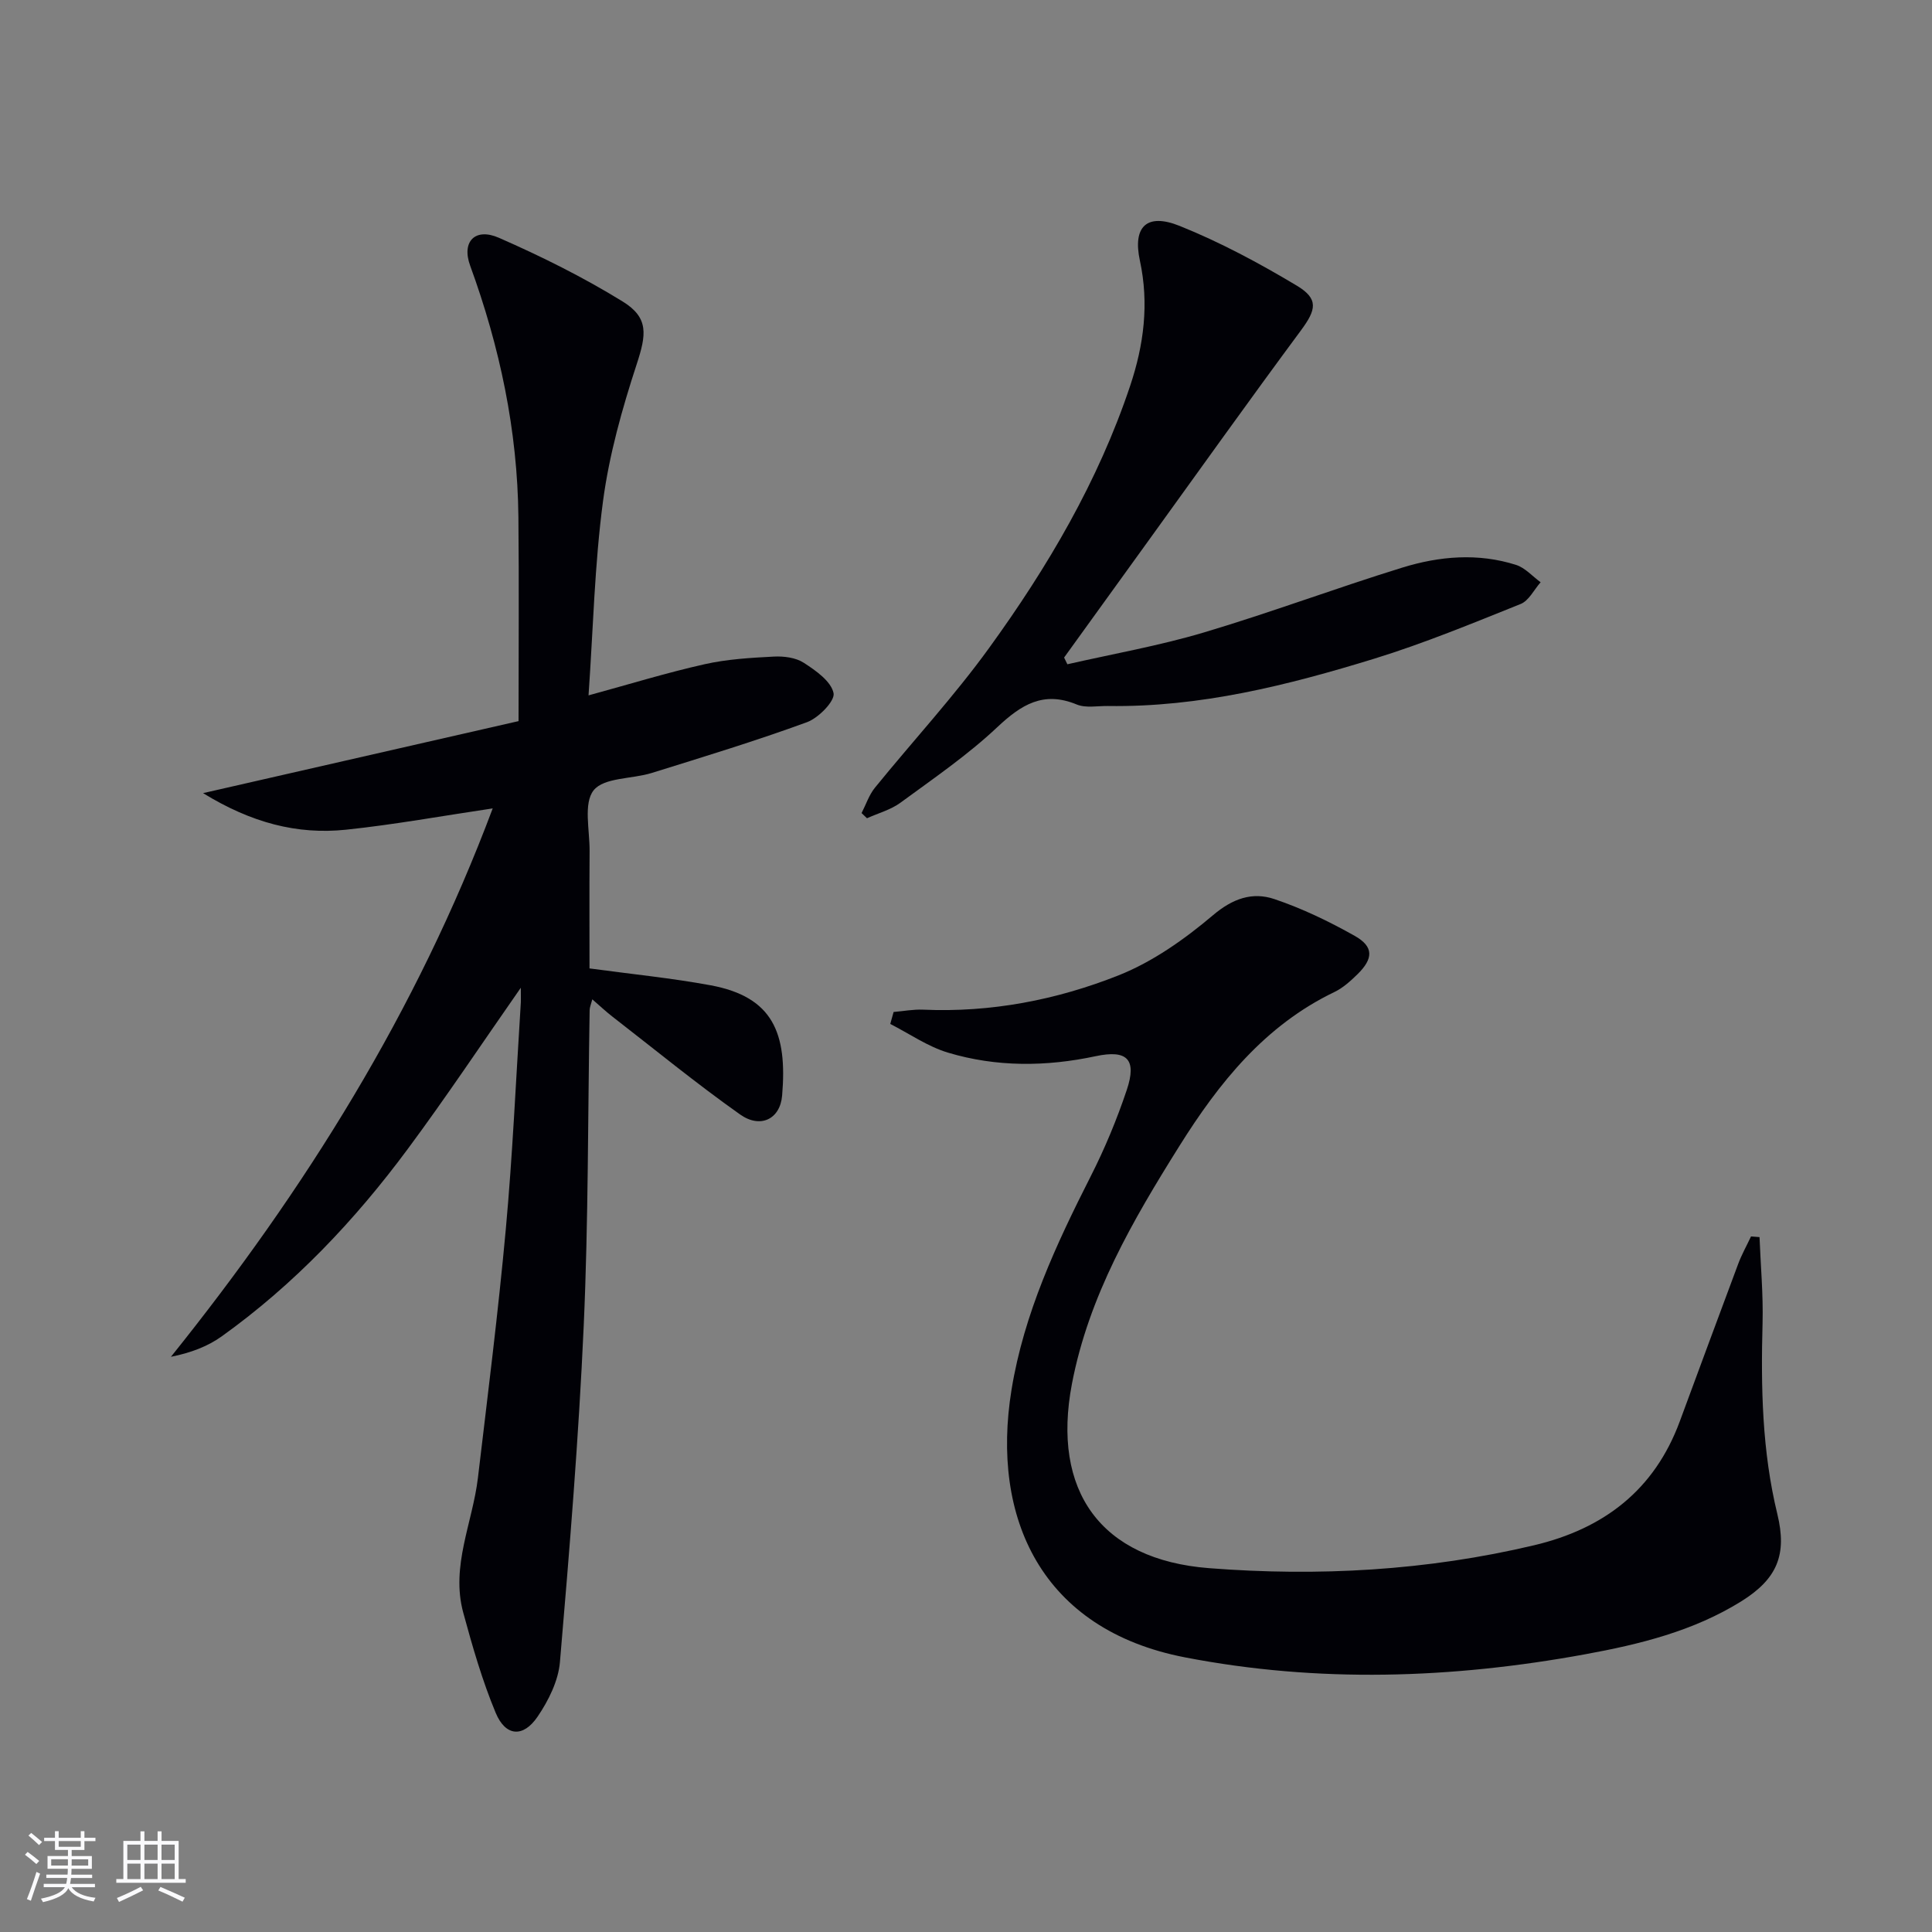
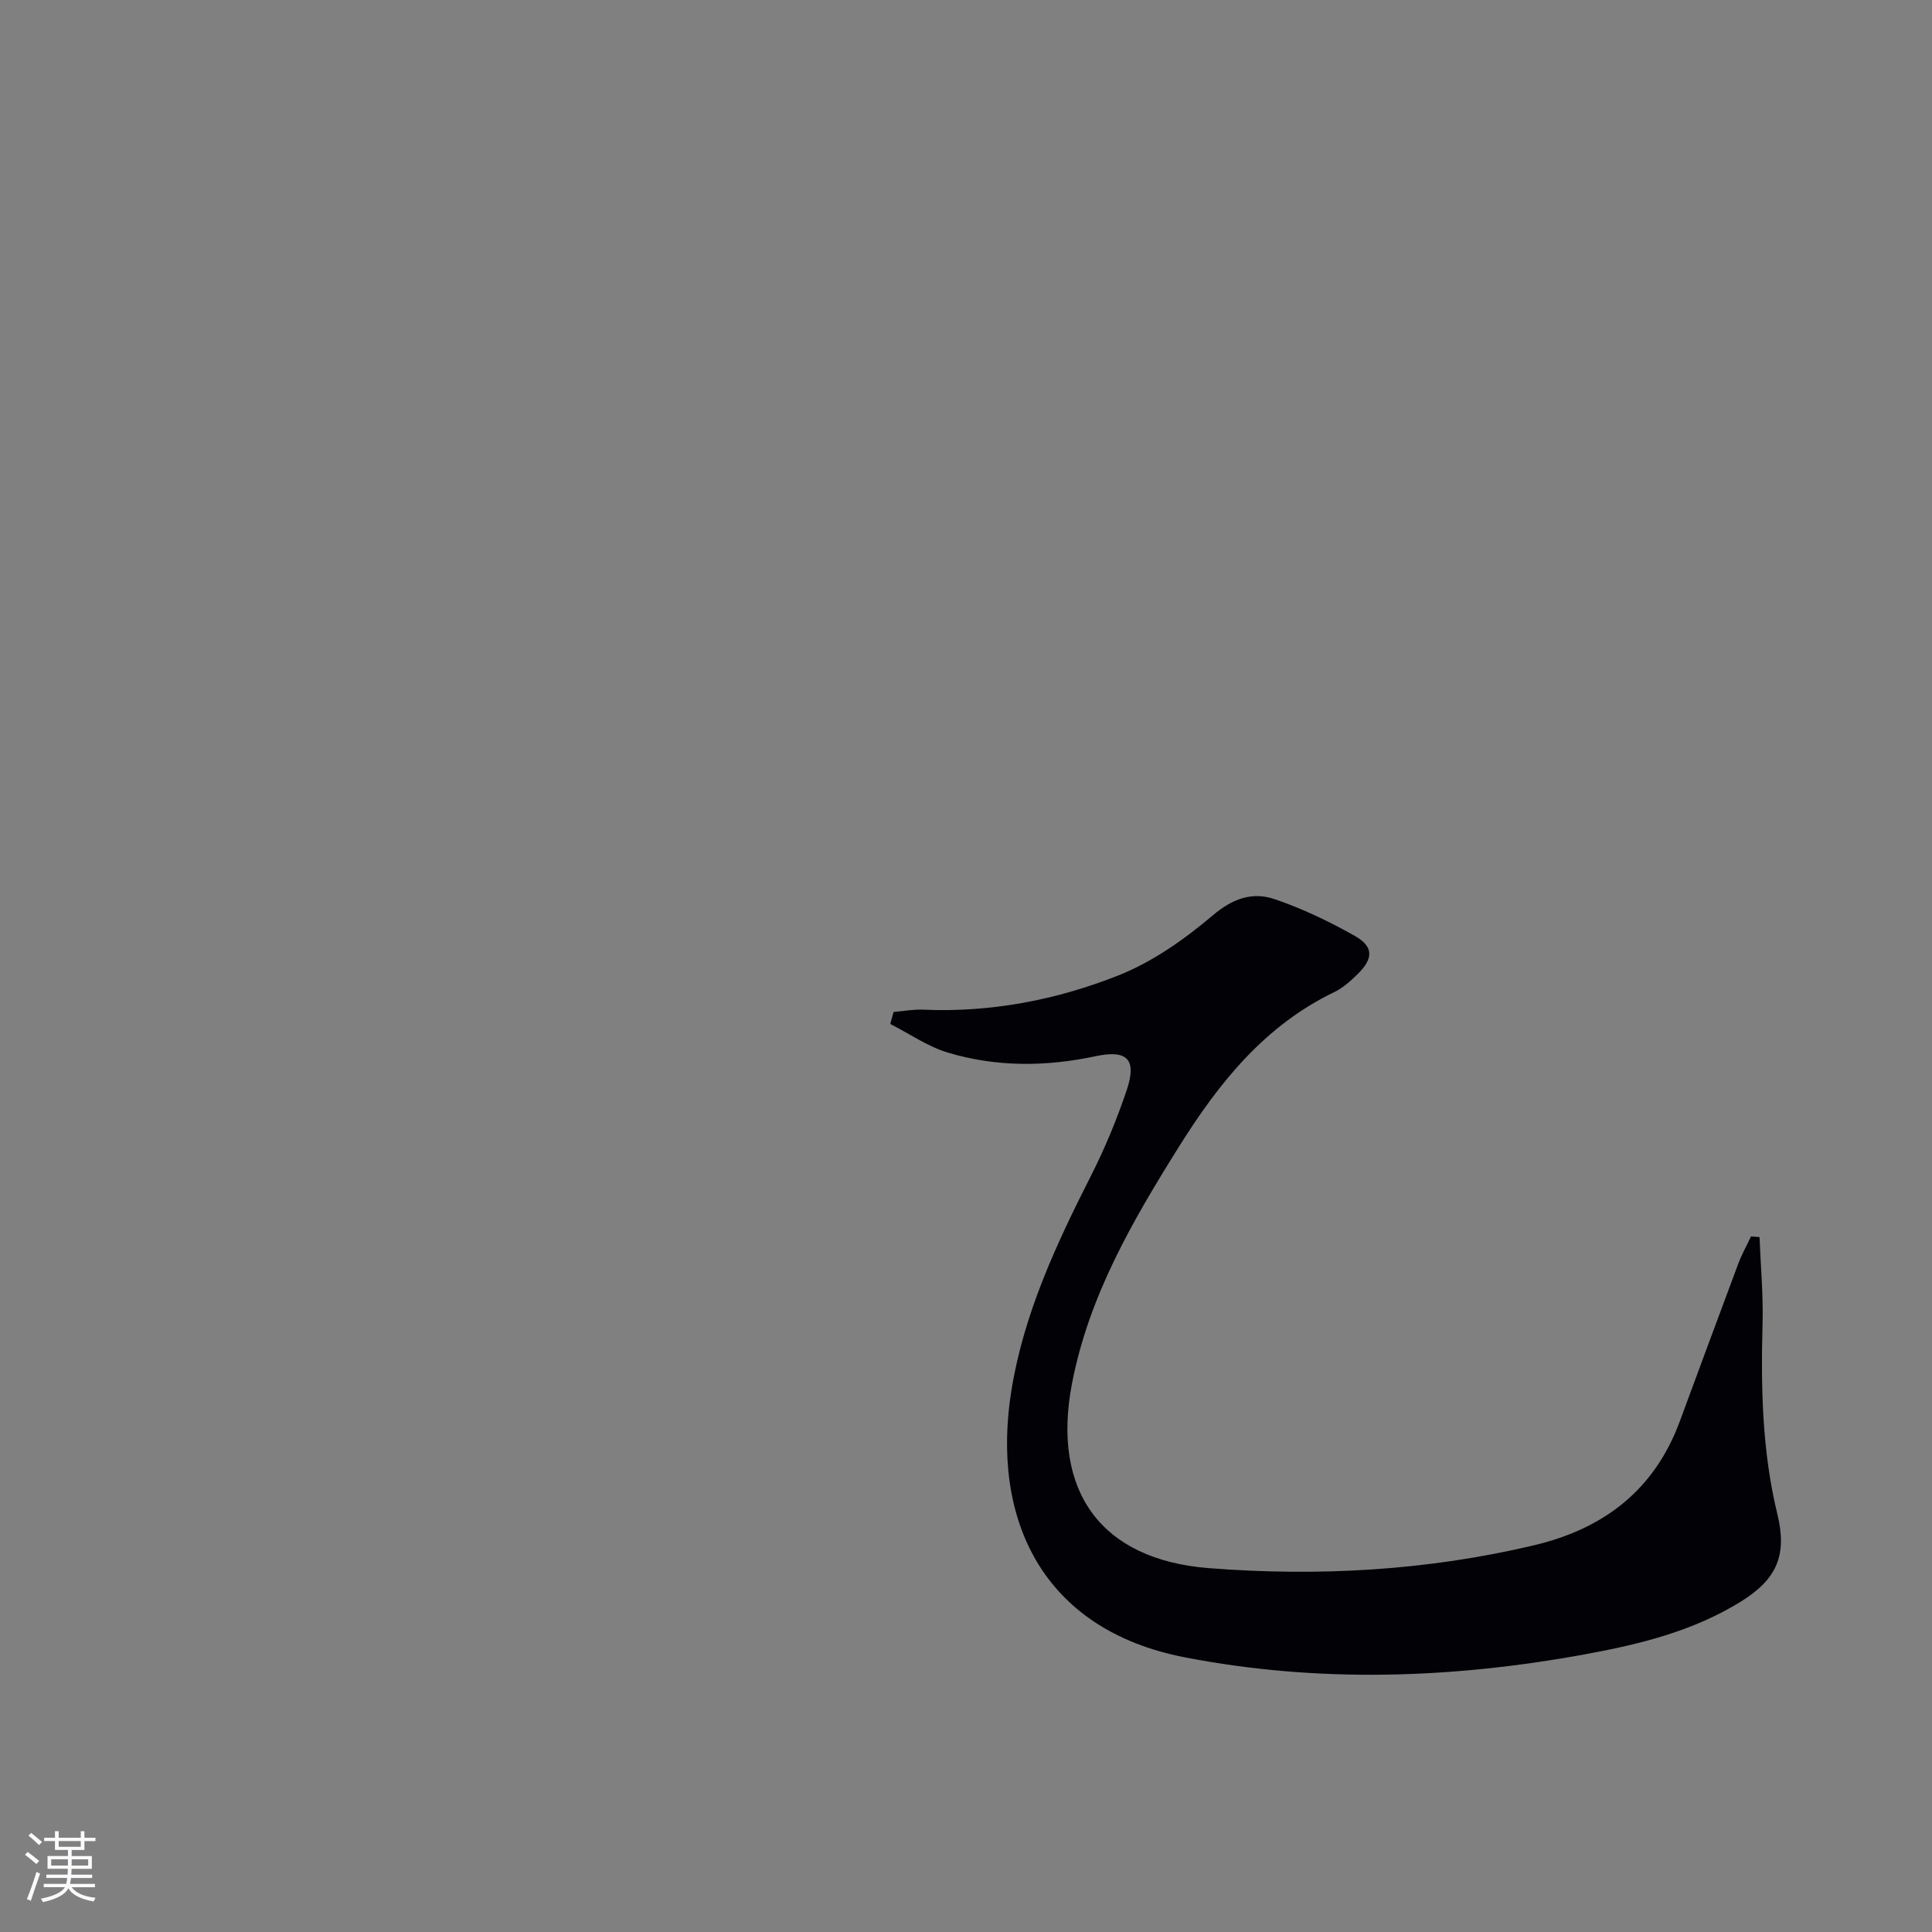
<svg xmlns="http://www.w3.org/2000/svg" enable-background="new 0 0 400 400" viewBox="0 0 400 400">
  <rect x="0" y="0" width="400" height="400" fill="#808080" stroke="none" />
  <g fill="#010106">
-     <path d="m107.83 204.5c-8.14 11.66-15.49 22.71-23.39 33.36-10.95 14.78-23.53 28.07-38.55 38.83-2.94 2.1-6.45 3.41-10.5 4.22 27.79-34.61 50.89-71.57 66.62-113.54-10.44 1.55-20.36 3.36-30.36 4.41-10.15 1.06-19.63-1.44-29.61-7.57 22.77-5.2 44.19-10.09 65.32-14.91 0-14.63.11-28.43-.03-42.22-.18-17.95-3.84-35.23-9.99-52.08-1.83-5 1.05-7.92 5.95-5.77 8.79 3.85 17.46 8.16 25.62 13.19 5.49 3.38 4.9 6.9 2.91 12.99-3.02 9.23-5.69 18.74-6.97 28.33-1.75 13.14-2.04 26.47-3 40.23 8.46-2.31 16.18-4.69 24.03-6.45 4.66-1.05 9.52-1.33 14.31-1.58 2.08-.11 4.55.2 6.22 1.28 2.49 1.61 5.65 3.82 6.17 6.28.34 1.61-3.1 5.14-5.5 6.02-10.58 3.87-21.37 7.16-32.13 10.51-4.1 1.28-9.89.91-12.04 3.59-2.15 2.7-.81 8.25-.84 12.56-.06 8.13-.02 16.26-.02 24.32 8.68 1.18 16.93 1.99 25.05 3.49 12.95 2.39 15.93 9.91 14.83 22.84-.41 4.87-4.49 6.89-8.7 3.91-9.08-6.42-17.7-13.49-26.5-20.31-1.29-1-2.47-2.12-4.1-3.53-.28 1.08-.54 1.64-.55 2.22-.38 21.81-.25 43.63-1.23 65.41-1.04 23.22-2.94 46.41-4.92 69.57-.33 3.9-2.37 8-4.63 11.32-2.99 4.39-6.63 4.1-8.67-.79-2.79-6.69-4.81-13.73-6.72-20.75-2.62-9.63 1.94-18.61 3.04-27.92 2.03-17.14 4.2-34.28 5.77-51.46 1.41-15.38 2.09-30.84 3.07-46.26.09-.97.04-1.95.04-3.74z" />
    <path d="m185.01 209.52c2.04-.17 4.09-.57 6.12-.48 14.02.62 27.62-2.01 40.47-7.11 7.07-2.81 13.67-7.48 19.53-12.44 4.11-3.48 8.16-4.87 12.7-3.35 5.76 1.94 11.34 4.63 16.65 7.62 3.97 2.24 3.89 4.71.53 7.99-1.42 1.38-2.97 2.79-4.72 3.63-14.43 6.93-23.92 18.81-32.13 31.92-9.64 15.39-18.75 31.02-22.23 49.22-4.22 22.14 5.92 36.4 28.38 38.15 22.6 1.76 45.12.52 67.31-4.74 14.46-3.43 24.9-11.44 30.15-25.62 4.03-10.87 8.03-21.76 12.1-32.62.73-1.96 1.77-3.8 2.66-5.7.59.05 1.17.09 1.76.14.23 5.92.78 11.85.63 17.76-.36 13.32-.11 26.55 3.06 39.58 2.04 8.4 0 13.41-7.47 18.07-9.93 6.18-21.09 8.91-32.37 10.97-27.54 5.04-55.19 5.97-82.8.63-29.74-5.75-40.22-28.86-35.92-55.38 2.56-15.76 9.23-30.08 16.39-44.2 2.92-5.75 5.42-11.77 7.47-17.88 2.15-6.39.06-8.39-6.42-7.01-10.25 2.19-20.54 2.28-30.58-.73-4.2-1.26-7.99-3.92-11.96-5.94.23-.83.46-1.66.69-2.48z" />
-     <path d="m220.99 137.53c9.43-2.15 18.99-3.83 28.24-6.58 13.81-4.11 27.33-9.18 41.09-13.43 7.69-2.38 15.71-3.07 23.57-.56 1.88.6 3.4 2.37 5.08 3.59-1.37 1.55-2.44 3.83-4.16 4.51-10 4.01-19.99 8.14-30.27 11.31-17.94 5.52-36.15 10.09-55.16 9.8-2.16-.03-4.57.46-6.45-.31-6.91-2.86-11.49.03-16.47 4.71-6.14 5.78-13.2 10.61-20.03 15.62-2.02 1.48-4.61 2.17-6.93 3.22-.37-.36-.75-.71-1.12-1.07.91-1.77 1.54-3.75 2.77-5.26 7.86-9.68 16.37-18.88 23.66-28.96 12.11-16.72 22.56-34.47 29.17-54.22 2.84-8.49 3.95-17.01 2.02-25.95-1.52-7.05 1.44-9.91 8.23-7.18 8.39 3.37 16.47 7.71 24.24 12.36 4.61 2.76 4.03 5.01.88 9.27-10.78 14.56-21.3 29.32-31.91 44.01-5.71 7.91-11.42 15.82-17.13 23.73.24.46.46.92.68 1.39z" />
  </g>
  <path d="m5.17 384 .55-.58c.85.61 1.65 1.24 2.4 1.87l-.59.64c-.83-.73-1.62-1.38-2.36-1.93m1.22 9.53-.82-.34c.71-1.76 1.37-3.64 1.98-5.63.24.13.5.25.76.36-.6 1.67-1.24 3.54-1.92 5.61m-.5-13.5.57-.54c.56.44 1.31 1.06 2.26 1.87l-.64.64c-.68-.66-1.41-1.32-2.19-1.97m3.25.46h2.24v-1.36h.77v1.36h4.57v-1.36h.76v1.36h2.28v.69h-2.28v1.84h-2.64v1.26h4.18v2.64h-4.21c0 .45-.02.86-.05 1.21h4.32v.69h-4.38c-.04.34-.1.75-.19 1.22h5.15v.69h-4.82c.87 1.19 2.51 1.92 4.93 2.19-.17.32-.3.57-.37.76-2.77-.49-4.52-1.41-5.26-2.76-.56 1.26-2.3 2.23-5.24 2.9-.12-.24-.26-.48-.43-.72 2.73-.55 4.38-1.34 4.96-2.38h-4.38v-.69h4.65c.1-.38.17-.79.21-1.22h-4.32v-.69h4.4c.03-.34.05-.75.05-1.21h-4.2v-2.64h4.23v-1.26h-2.69v-1.84h-2.24zm1.46 4.46v1.29h3.45c.01-.4.02-.57.01-.53v-.32-.45h-3.46zm1.55-2.59h4.57v-1.19h-4.57zm6.11 2.59h-3.42v.77c-.01.19-.01.37-.02.53h3.44z" fill="#fafafc" />
-   <path d="m32.63 379.16h.82v1.98h3.54v7.89h1.46v.78h-14.37v-.78h1.46v-7.89h3.54v-1.98h.82v1.98h2.73zm-3.49 11.48.5.73c-1.61.82-3.28 1.63-5 2.41-.13-.27-.28-.55-.44-.82 1.75-.72 3.4-1.49 4.94-2.32m-2.78-5.55h2.73v-3.18h-2.73zm0 3.95h2.73v-3.2h-2.73zm3.54-3.95h2.73v-3.18h-2.73zm0 3.95h2.73v-3.2h-2.73zm7.89 4.68c-1.84-.92-3.51-1.7-5.02-2.32l.45-.73c1.89.8 3.57 1.55 5.04 2.23zm-1.62-11.81h-2.73v3.18h2.73zm-2.73 7.13h2.73v-3.2h-2.73z" fill="#fafafc" />
</svg>